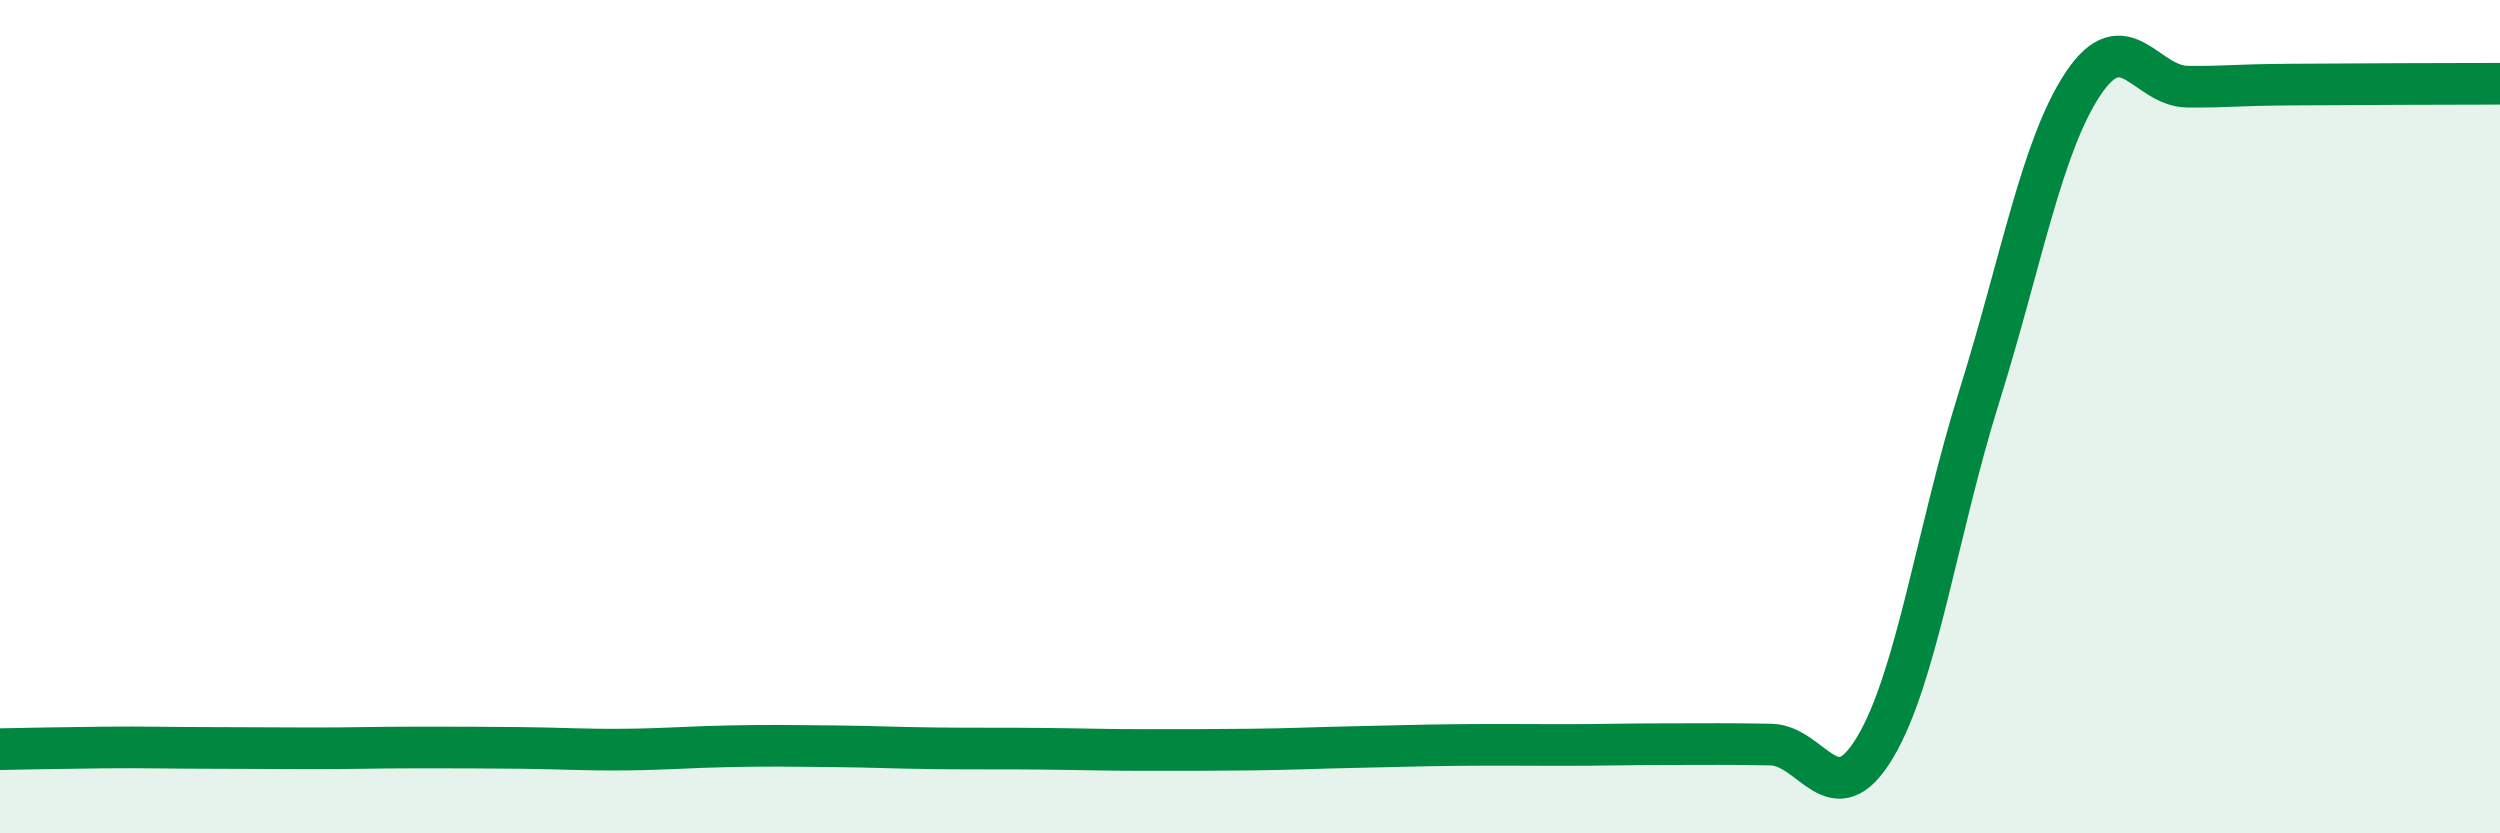
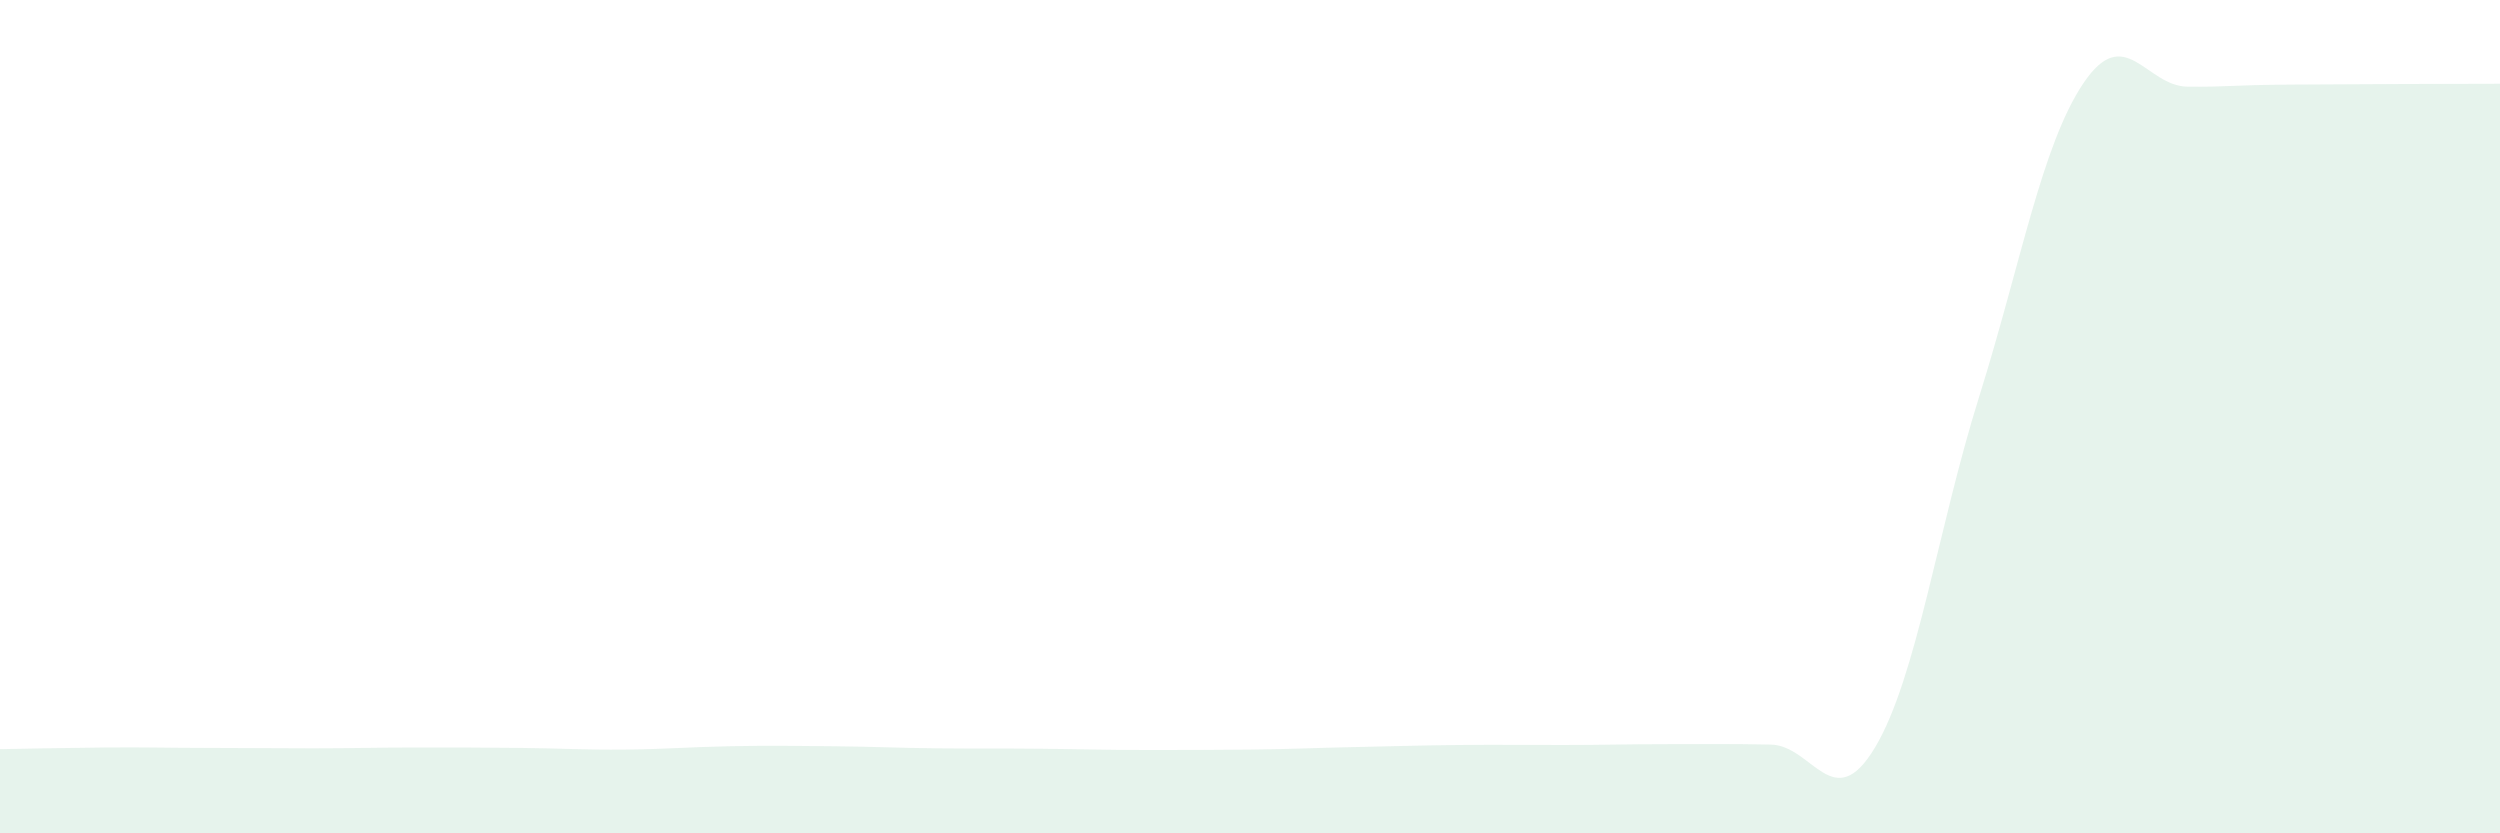
<svg xmlns="http://www.w3.org/2000/svg" width="60" height="20" viewBox="0 0 60 20">
  <path d="M 0,17.98 C 0.5,17.97 1.5,17.95 2.5,17.94 C 3.5,17.93 4,17.95 5,17.95 C 6,17.95 6.5,17.96 7.5,17.96 C 8.5,17.96 9,17.94 10,17.94 C 11,17.94 11.5,17.94 12.5,17.95 C 13.5,17.96 14,18 15,17.99 C 16,17.98 16.5,17.93 17.5,17.91 C 18.5,17.89 19,17.9 20,17.91 C 21,17.92 21.5,17.95 22.5,17.96 C 23.5,17.97 24,17.96 25,17.97 C 26,17.98 26.5,18 27.5,18 C 28.5,18 29,18 30,17.99 C 31,17.98 31.5,17.95 32.5,17.93 C 33.5,17.91 34,17.89 35,17.88 C 36,17.87 36.5,17.88 37.5,17.88 C 38.5,17.88 39,17.86 40,17.86 C 41,17.86 41.5,17.85 42.5,17.87 C 43.5,17.89 44,19.61 45,17.94 C 46,16.27 46.5,12.71 47.5,9.52 C 48.5,6.33 49,3.49 50,2 C 51,0.51 51.5,2.07 52.5,2.08 C 53.5,2.09 53.5,2.04 55,2.03 C 56.5,2.02 59,2.01 60,2.01L60 20L0 20Z" fill="#008740" opacity="0.1" stroke-linecap="round" stroke-linejoin="round" />
-   <path d="M 0,17.98 C 0.5,17.97 1.5,17.95 2.5,17.94 C 3.5,17.93 4,17.95 5,17.95 C 6,17.95 6.5,17.96 7.5,17.96 C 8.5,17.96 9,17.94 10,17.94 C 11,17.94 11.5,17.94 12.5,17.95 C 13.5,17.96 14,18 15,17.99 C 16,17.98 16.5,17.93 17.5,17.91 C 18.5,17.89 19,17.9 20,17.91 C 21,17.92 21.5,17.95 22.5,17.96 C 23.5,17.97 24,17.96 25,17.97 C 26,17.98 26.5,18 27.5,18 C 28.5,18 29,18 30,17.99 C 31,17.98 31.5,17.95 32.5,17.93 C 33.5,17.91 34,17.89 35,17.88 C 36,17.87 36.5,17.88 37.5,17.88 C 38.5,17.88 39,17.86 40,17.86 C 41,17.86 41.5,17.85 42.5,17.87 C 43.5,17.89 44,19.61 45,17.94 C 46,16.27 46.5,12.71 47.5,9.52 C 48.5,6.33 49,3.49 50,2 C 51,0.51 51.5,2.07 52.5,2.08 C 53.5,2.09 53.5,2.04 55,2.03 C 56.5,2.02 59,2.01 60,2.01" stroke="#008740" stroke-width="1" fill="none" stroke-linecap="round" stroke-linejoin="round" />
</svg>